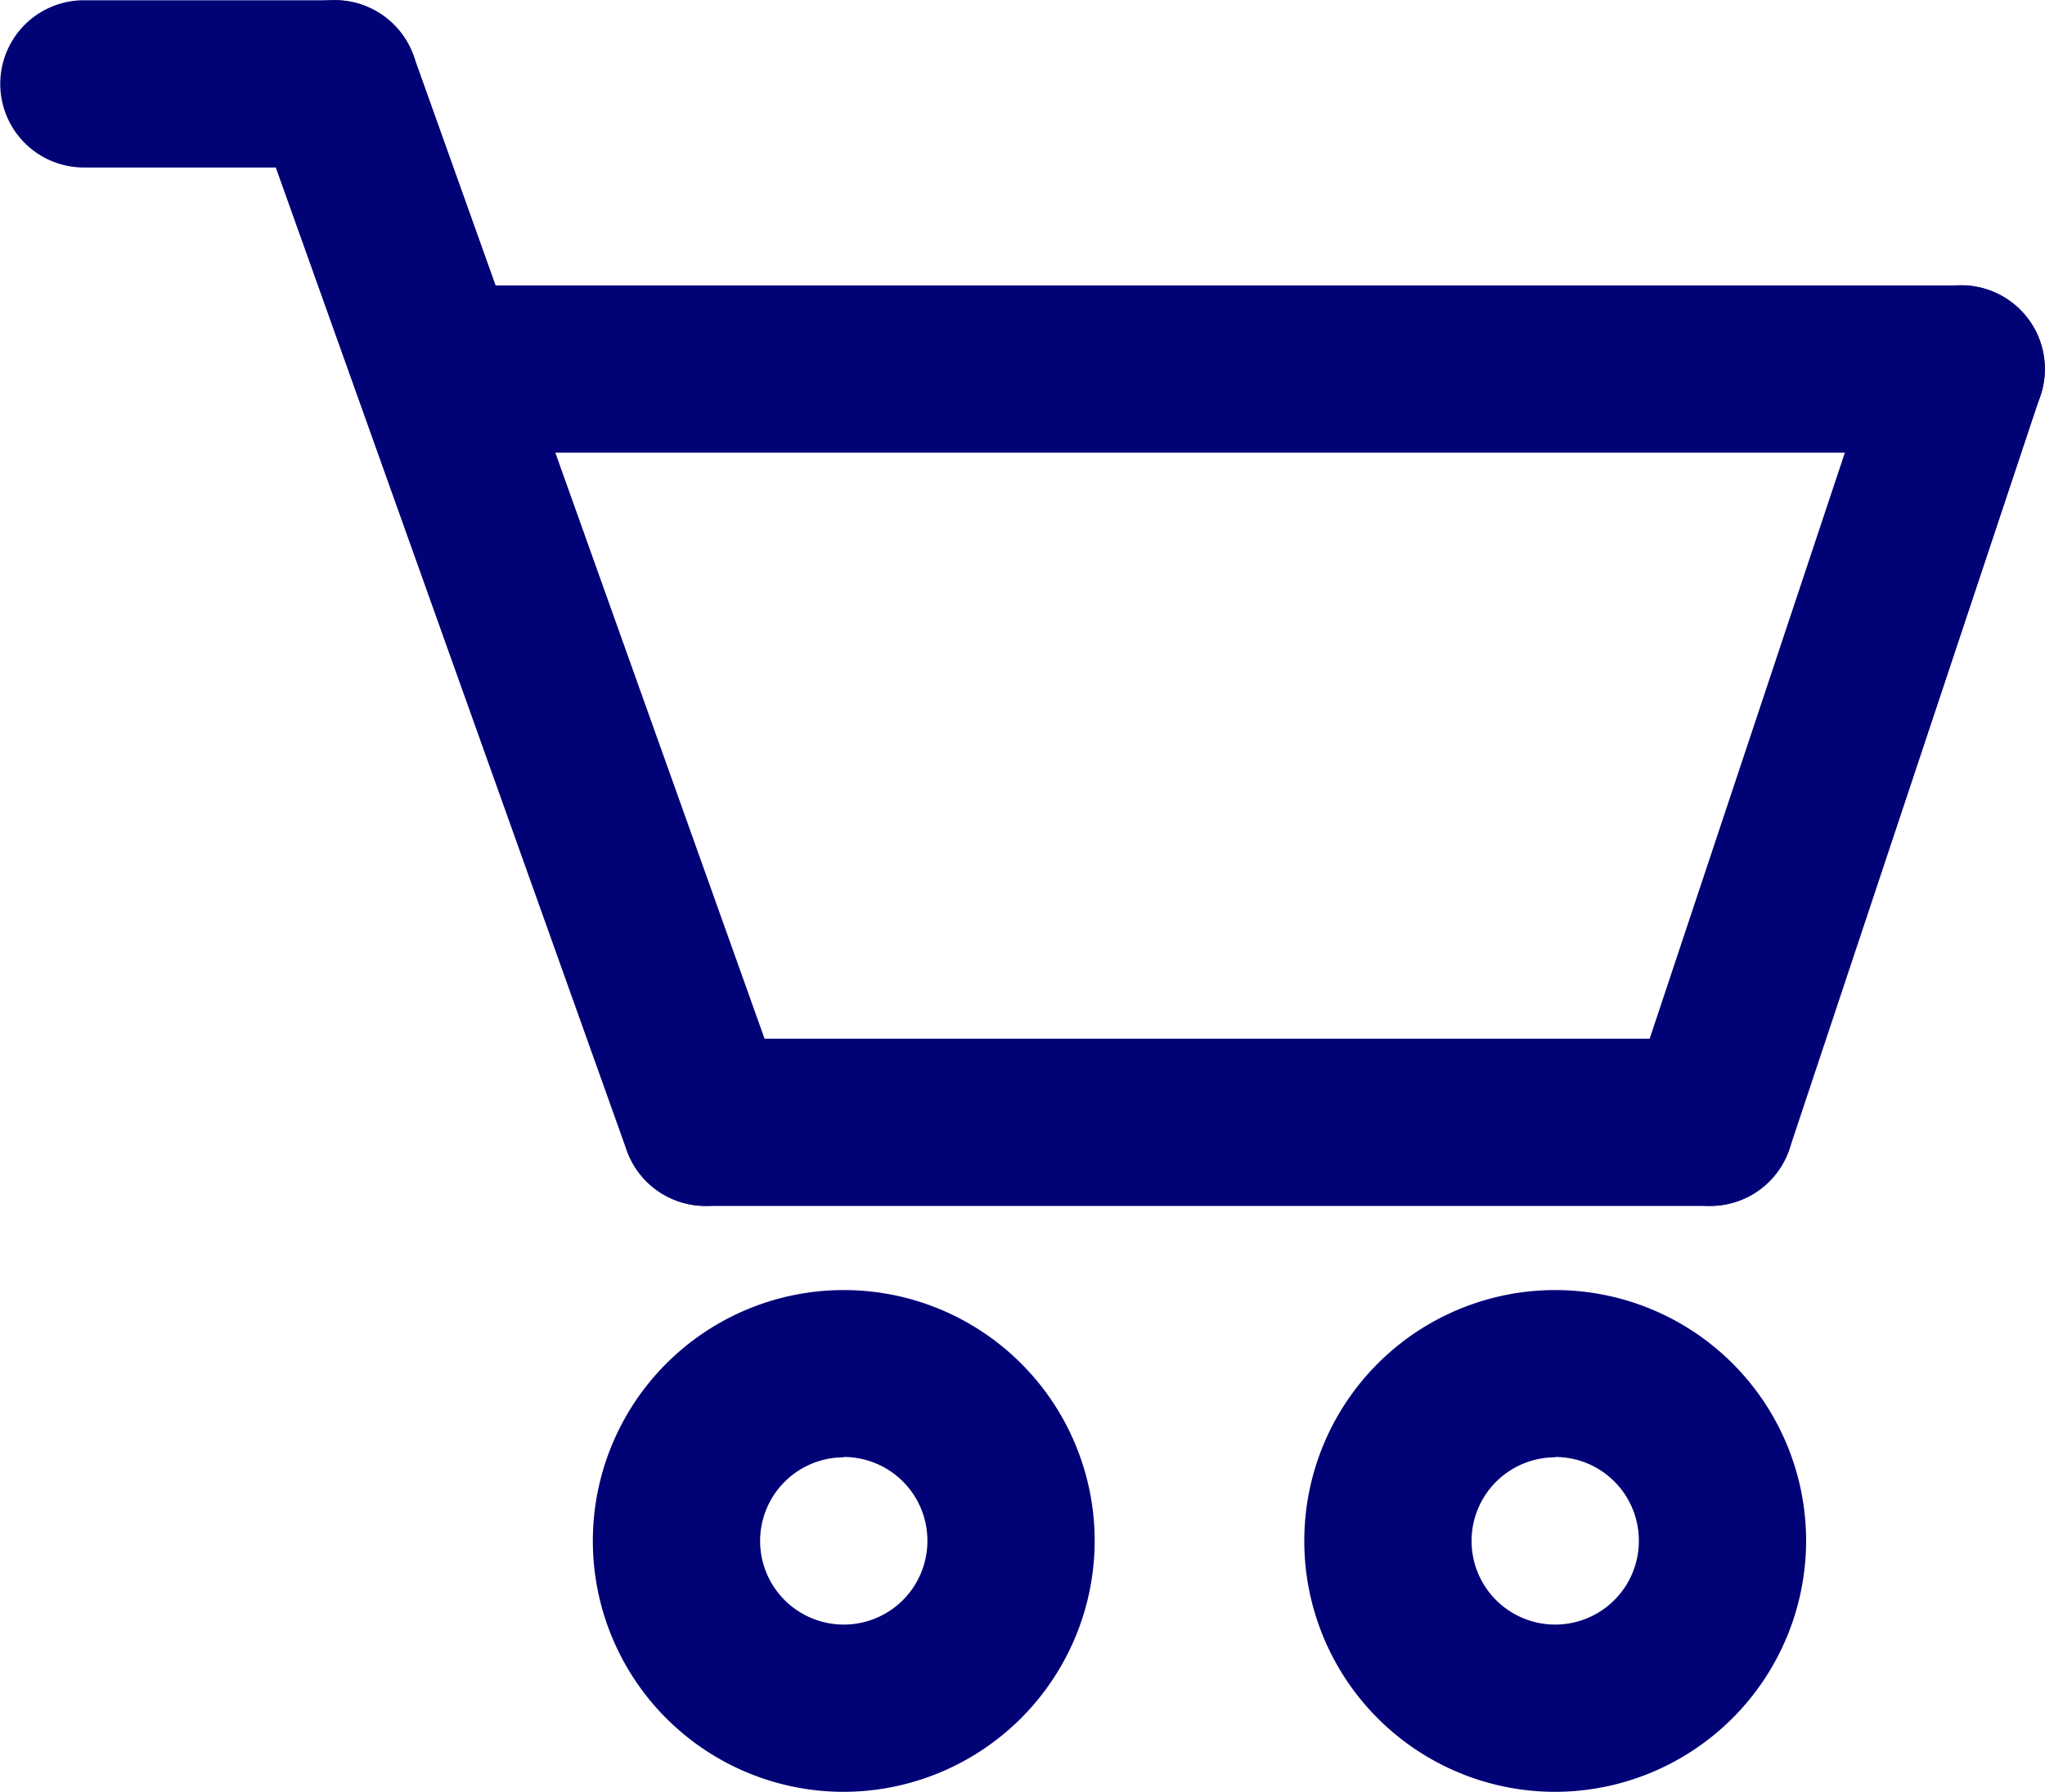
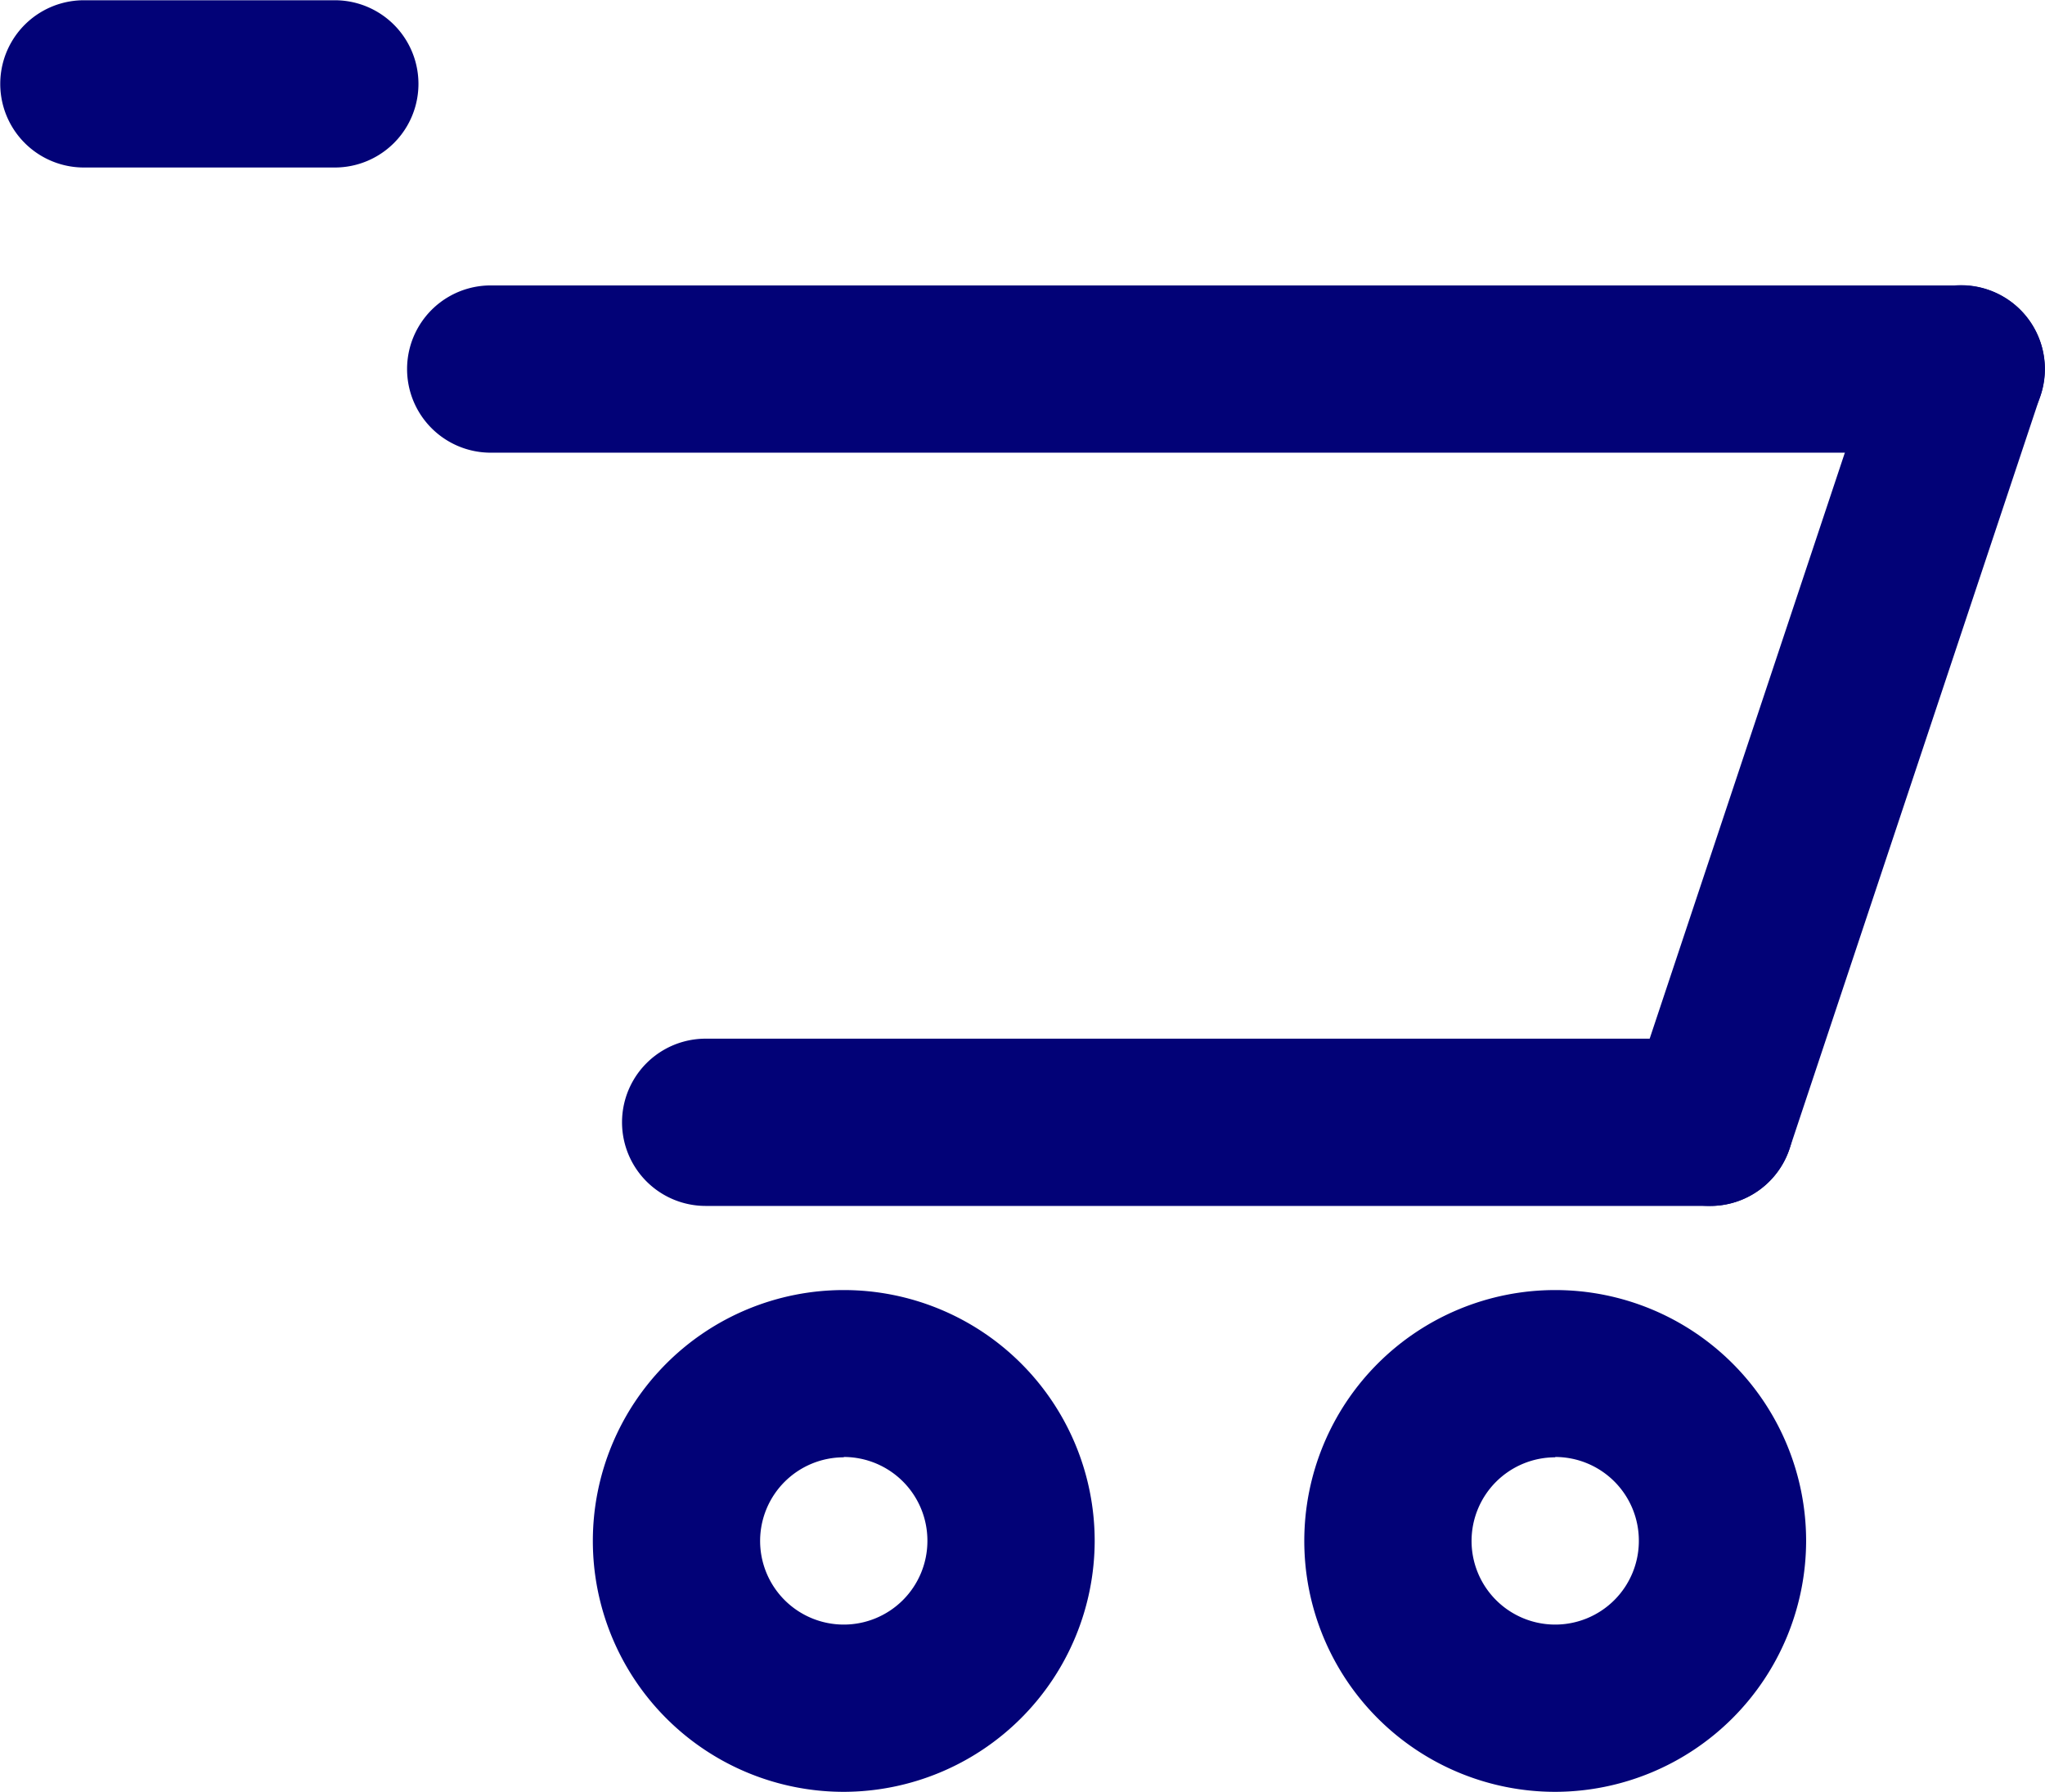
<svg xmlns="http://www.w3.org/2000/svg" id="Group_53" data-name="Group 53" width="24.45" height="21.426" viewBox="0 0 24.45 21.426">
  <g id="Group_4" data-name="Group 4" transform="translate(3.002)">
    <g id="Group_3" data-name="Group 3">
      <g id="Group_2" data-name="Group 2">
-         <path id="Path_5" data-name="Path 5" d="M3185.86,2622.986a1,1,0,0,1-.943-.664l-4.433-12.418a1,1,0,0,1,1.885-.672l4.433,12.418a1,1,0,0,1-.606,1.278A.986.986,0,0,1,3185.86,2622.986Z" transform="translate(-3180.426 -2608.566)" fill="#020277" />
-       </g>
+         </g>
    </g>
  </g>
  <g id="Group_7" data-name="Group 7" transform="translate(0 0.001)">
    <g id="Group_6" data-name="Group 6">
      <g id="Group_5" data-name="Group 5">
        <path id="Path_6" data-name="Path 6" d="M3124.435,2610.581h-3a1,1,0,1,1,0-2h3a1,1,0,0,1,0,2Z" transform="translate(-3120.432 -2608.579)" fill="#020277" />
      </g>
    </g>
  </g>
  <g id="Group_10" data-name="Group 10" transform="translate(4.866 3.411)">
    <g id="Group_9" data-name="Group 9">
      <g id="Group_8" data-name="Group 8">
        <path id="Path_7" data-name="Path 7" d="M3236.263,2678.732h-17.582a1,1,0,1,1,0-2h17.582a1,1,0,0,1,0,2Z" transform="translate(-3217.68 -2676.73)" fill="#020277" />
      </g>
    </g>
  </g>
  <g id="Group_13" data-name="Group 13" transform="translate(19.445 3.411)">
    <g id="Group_12" data-name="Group 12">
      <g id="Group_11" data-name="Group 11">
        <path id="Path_8" data-name="Path 8" d="M3510.019,2687.734a1,1,0,0,1-.95-1.317l3-9.008a1,1,0,0,1,1.9.633l-3,9.008A1,1,0,0,1,3510.019,2687.734Z" transform="translate(-3509.018 -2676.725)" fill="#020277" />
      </g>
    </g>
  </g>
  <g id="Group_16" data-name="Group 16" transform="translate(7.436 12.418)">
    <g id="Group_15" data-name="Group 15">
      <g id="Group_14" data-name="Group 14">
        <path id="Path_9" data-name="Path 9" d="M3282.035,2858.732h-12.01a1,1,0,1,1,0-2h12.01a1,1,0,1,1,0,2Z" transform="translate(-3269.024 -2856.73)" fill="#020277" />
      </g>
    </g>
  </g>
  <g id="Group_19" data-name="Group 19" transform="translate(7.086 15.421)">
    <g id="Group_18" data-name="Group 18">
      <g id="Group_17" data-name="Group 17">
        <path id="Path_10" data-name="Path 10" d="M3265.027,2922.735a3,3,0,1,1,3-3A3.006,3.006,0,0,1,3265.027,2922.735Zm0-4a1,1,0,1,0,1,1A1,1,0,0,0,3265.027,2918.731Z" transform="translate(-3262.025 -2916.73)" fill="#020277" />
      </g>
    </g>
  </g>
  <g id="Group_22" data-name="Group 22" transform="translate(15.592 15.421)">
    <g id="Group_21" data-name="Group 21">
      <g id="Group_20" data-name="Group 20">
        <path id="Path_11" data-name="Path 11" d="M3435.026,2922.735a3,3,0,1,1,3-3A3.006,3.006,0,0,1,3435.026,2922.735Zm0-4a1,1,0,1,0,1,1A1,1,0,0,0,3435.026,2918.731Z" transform="translate(-3432.024 -2916.73)" fill="#020277" />
      </g>
    </g>
  </g>
</svg>